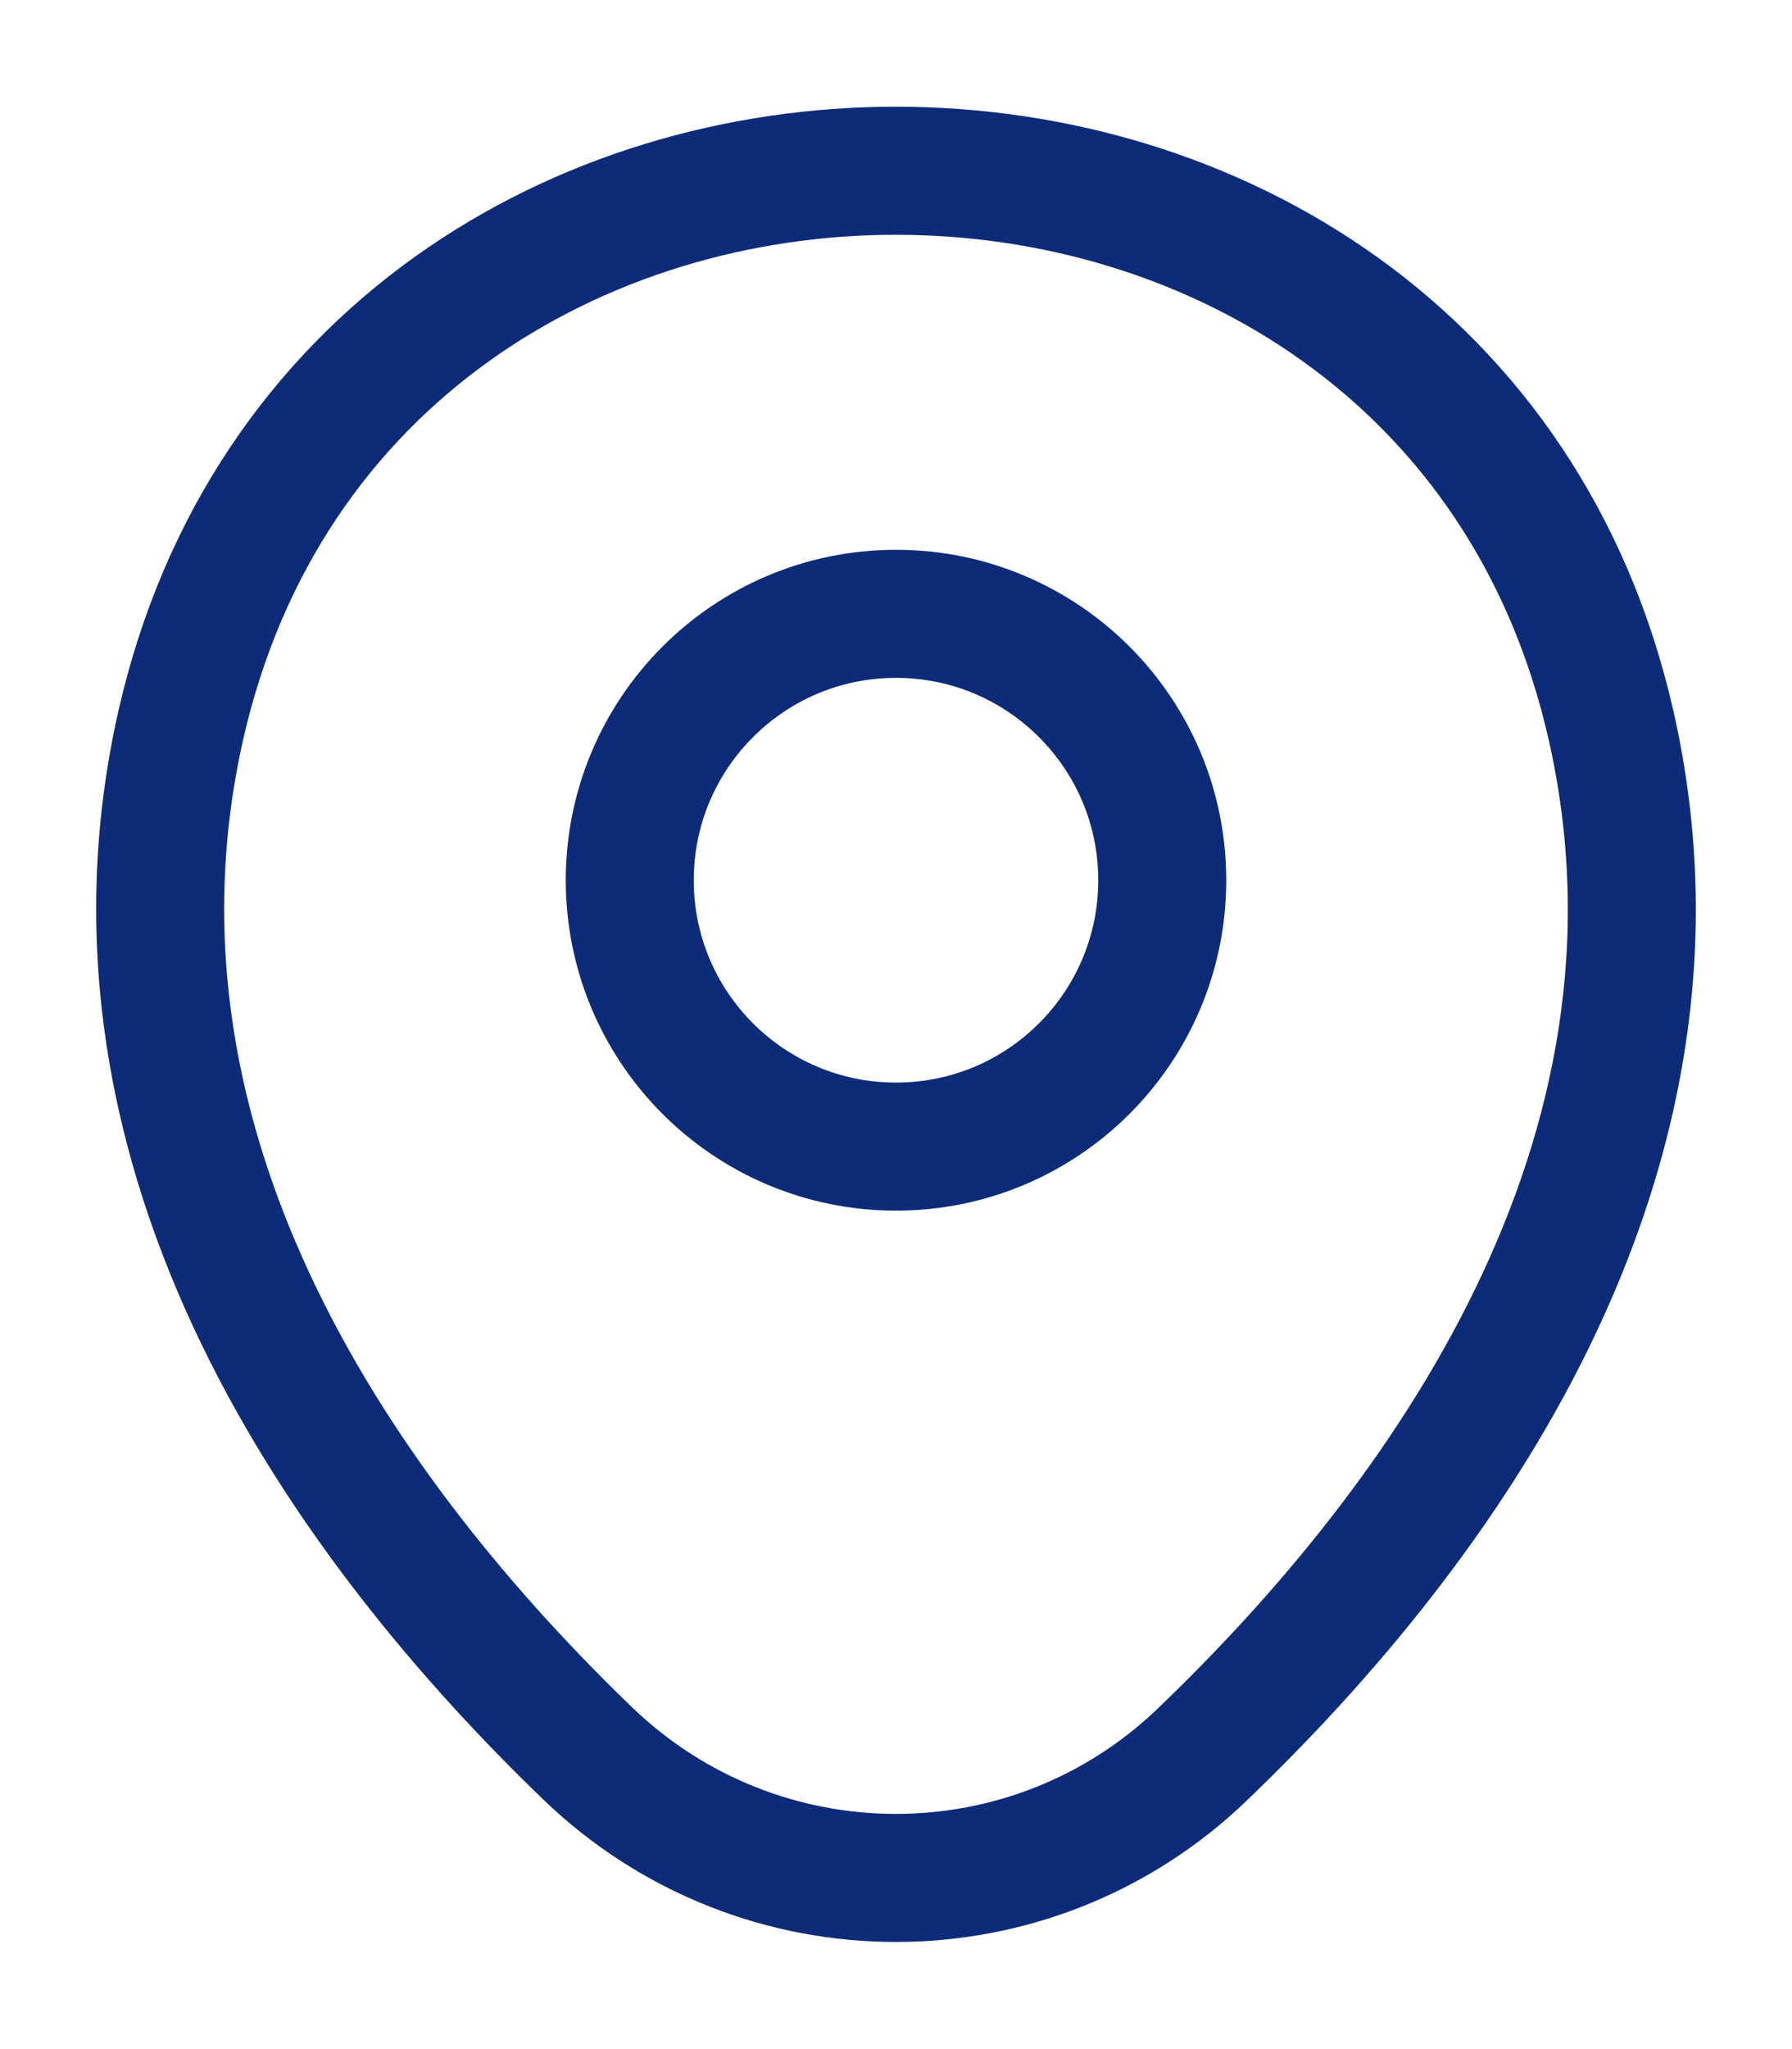
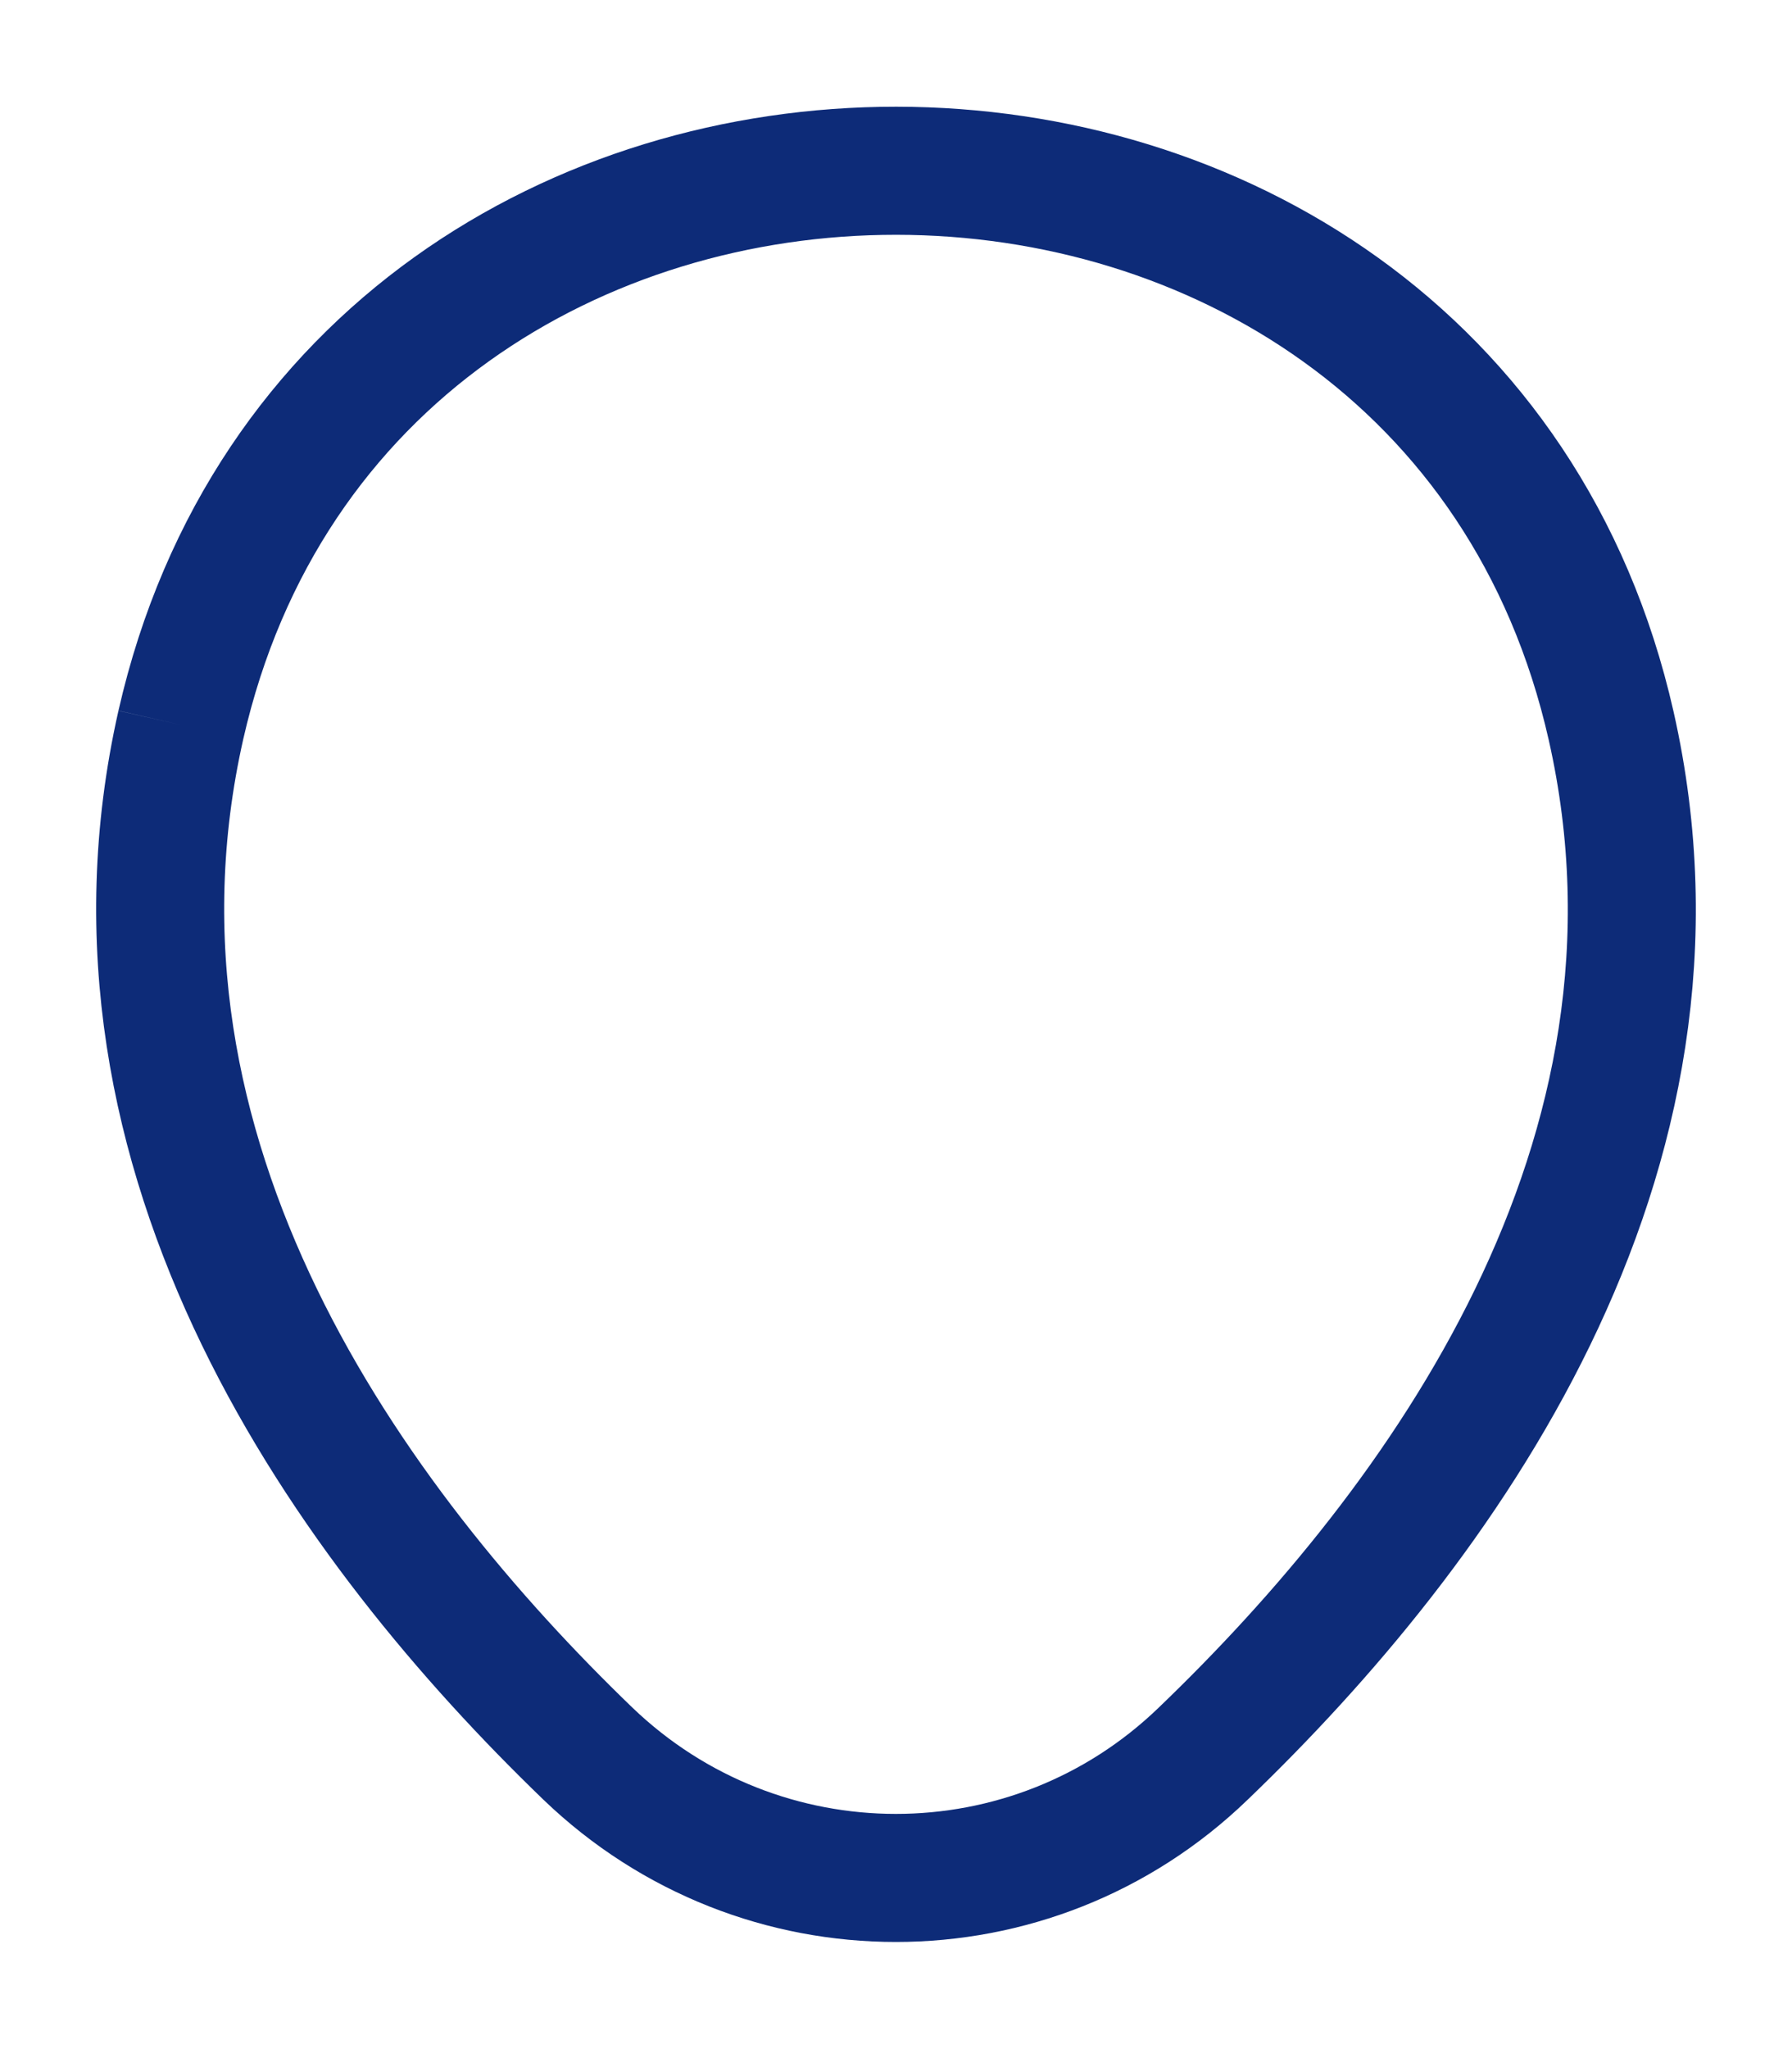
<svg xmlns="http://www.w3.org/2000/svg" width="14" height="16" viewBox="0 0 14 16" fill="none">
-   <path d="M7 8.953C8.149 8.953 9.08 8.022 9.08 6.873C9.08 5.725 8.149 4.793 7 4.793C5.851 4.793 4.92 5.725 4.92 6.873C4.92 8.022 5.851 8.953 7 8.953Z" stroke="#0D2B78" />
-   <path d="M1.413 5.66C2.727 -0.113 11.28 -0.107 12.587 5.667C13.353 9.053 11.247 11.92 9.4 13.693C8.06 14.987 5.94 14.987 4.593 13.693C2.753 11.92 0.647 9.047 1.413 5.66Z" stroke="#0D2B78" />
+   <path d="M1.413 5.66C2.727 -0.113 11.28 -0.107 12.587 5.667C13.353 9.053 11.247 11.92 9.4 13.693C8.06 14.987 5.94 14.987 4.593 13.693C2.753 11.92 0.647 9.047 1.413 5.66" stroke="#0D2B78" />
</svg>